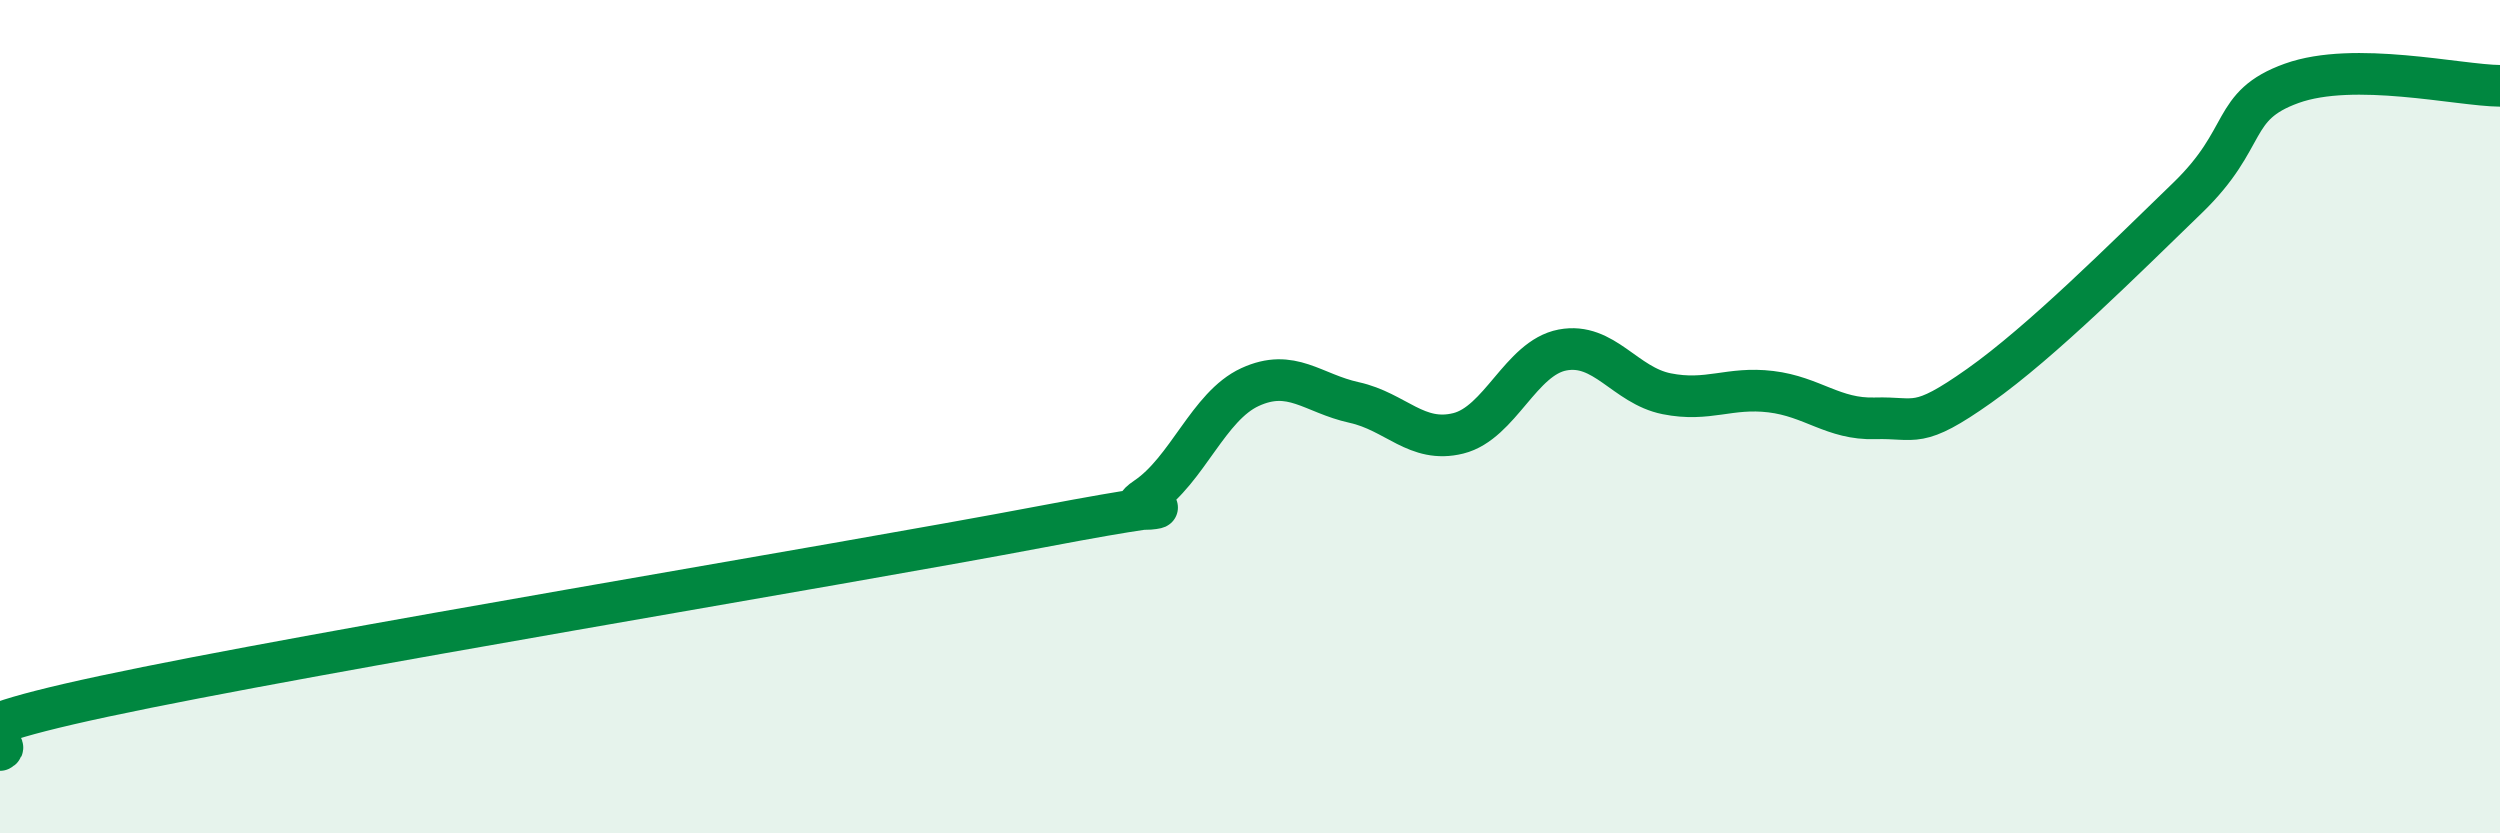
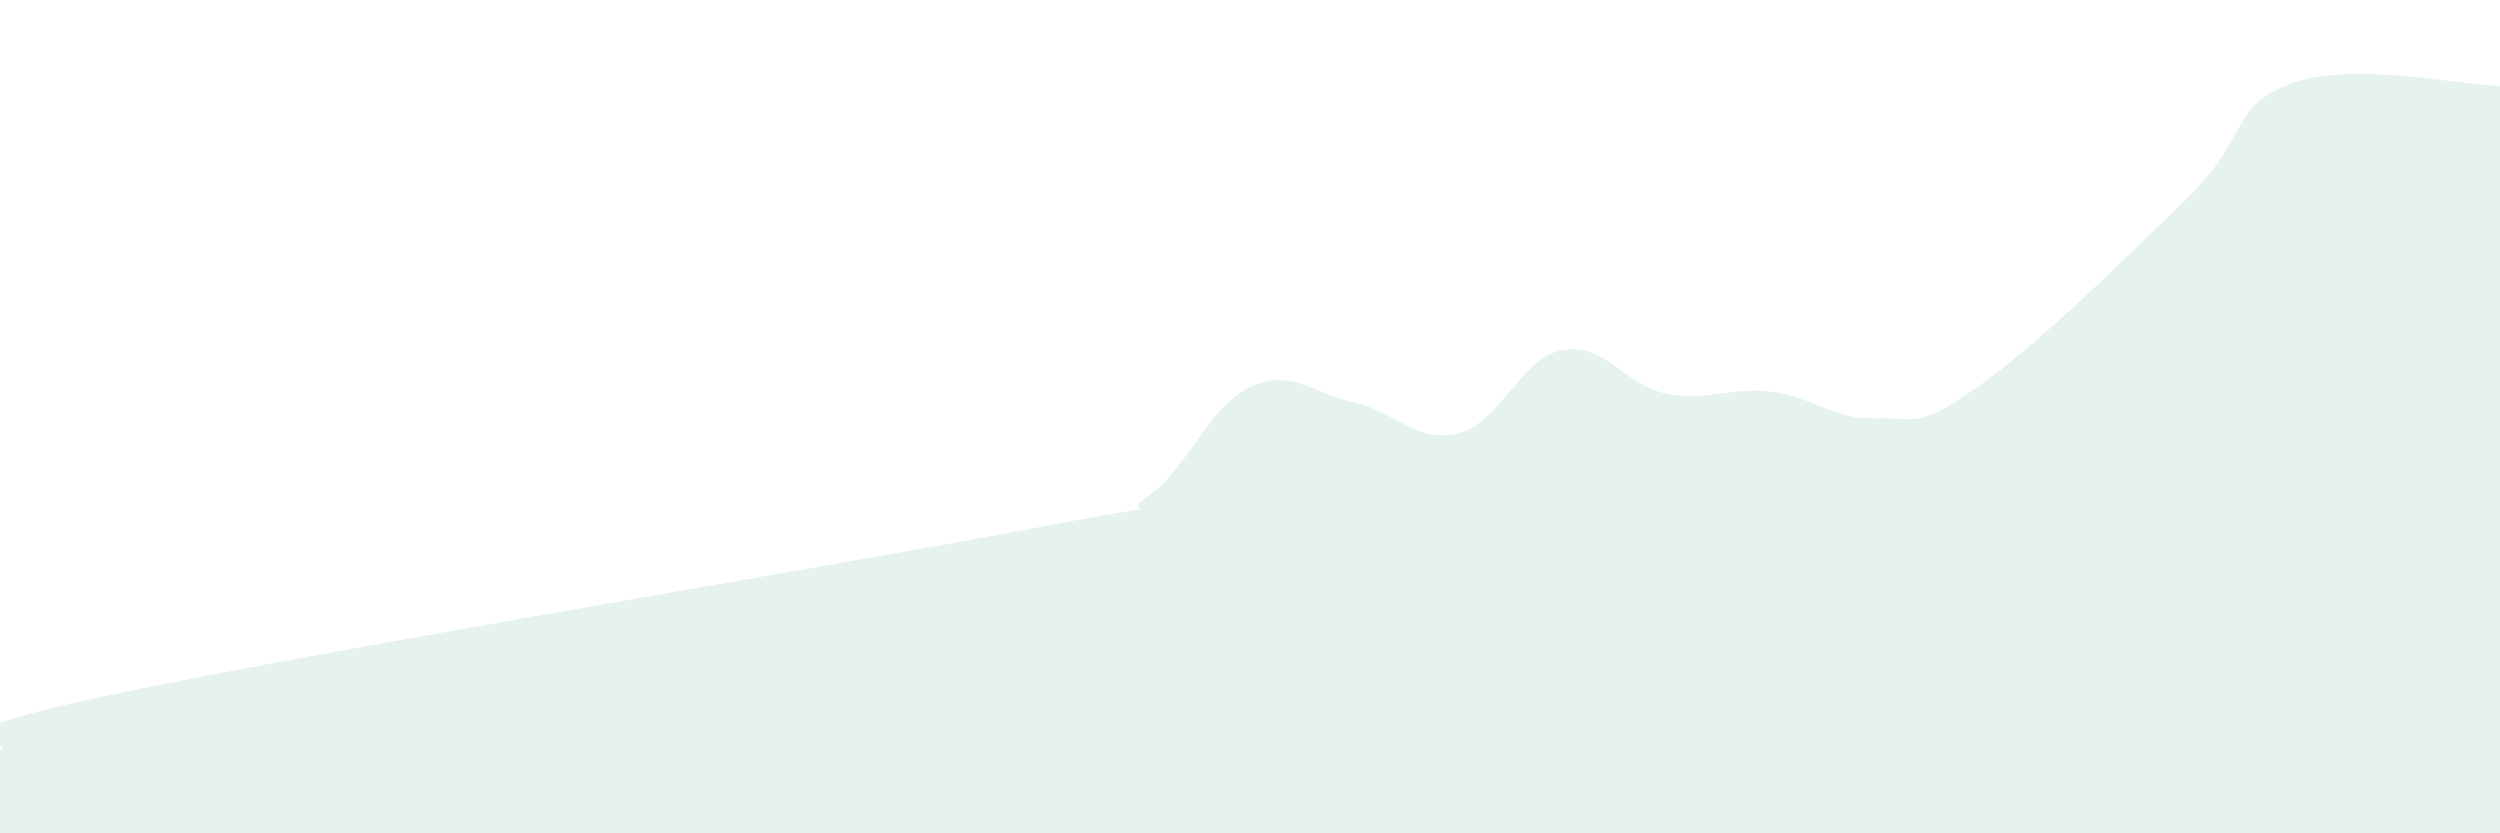
<svg xmlns="http://www.w3.org/2000/svg" width="60" height="20" viewBox="0 0 60 20">
  <path d="M 0,18 C 0.5,17.74 -2.5,17.78 2.5,16.71 C 7.5,15.64 20,13.59 25,12.64 C 30,11.69 26.5,12.62 27.5,11.95 C 28.5,11.28 29,9.75 30,9.29 C 31,8.83 31.5,9.44 32.5,9.66 C 33.5,9.88 34,10.65 35,10.4 C 36,10.15 36.5,8.59 37.5,8.4 C 38.5,8.21 39,9.25 40,9.45 C 41,9.65 41.5,9.28 42.5,9.4 C 43.5,9.52 44,10.07 45,10.04 C 46,10.01 46,10.32 47.5,9.26 C 49,8.2 51,6.2 52.5,4.75 C 54,3.3 53.5,2.54 55,2 C 56.5,1.46 59,2.05 60,2.06L60 20L0 20Z" fill="#008740" opacity="0.1" stroke-linecap="round" stroke-linejoin="round" />
-   <path d="M 0,18 C 0.5,17.74 -2.5,17.78 2.5,16.71 C 7.5,15.64 20,13.59 25,12.64 C 30,11.69 26.5,12.62 27.5,11.95 C 28.5,11.28 29,9.75 30,9.29 C 31,8.83 31.5,9.44 32.5,9.66 C 33.5,9.88 34,10.65 35,10.4 C 36,10.15 36.5,8.59 37.5,8.4 C 38.5,8.21 39,9.25 40,9.45 C 41,9.65 41.5,9.28 42.5,9.4 C 43.5,9.52 44,10.07 45,10.04 C 46,10.01 46,10.32 47.5,9.26 C 49,8.2 51,6.2 52.5,4.75 C 54,3.3 53.5,2.54 55,2 C 56.5,1.46 59,2.05 60,2.06" stroke="#008740" stroke-width="1" fill="none" stroke-linecap="round" stroke-linejoin="round" />
</svg>